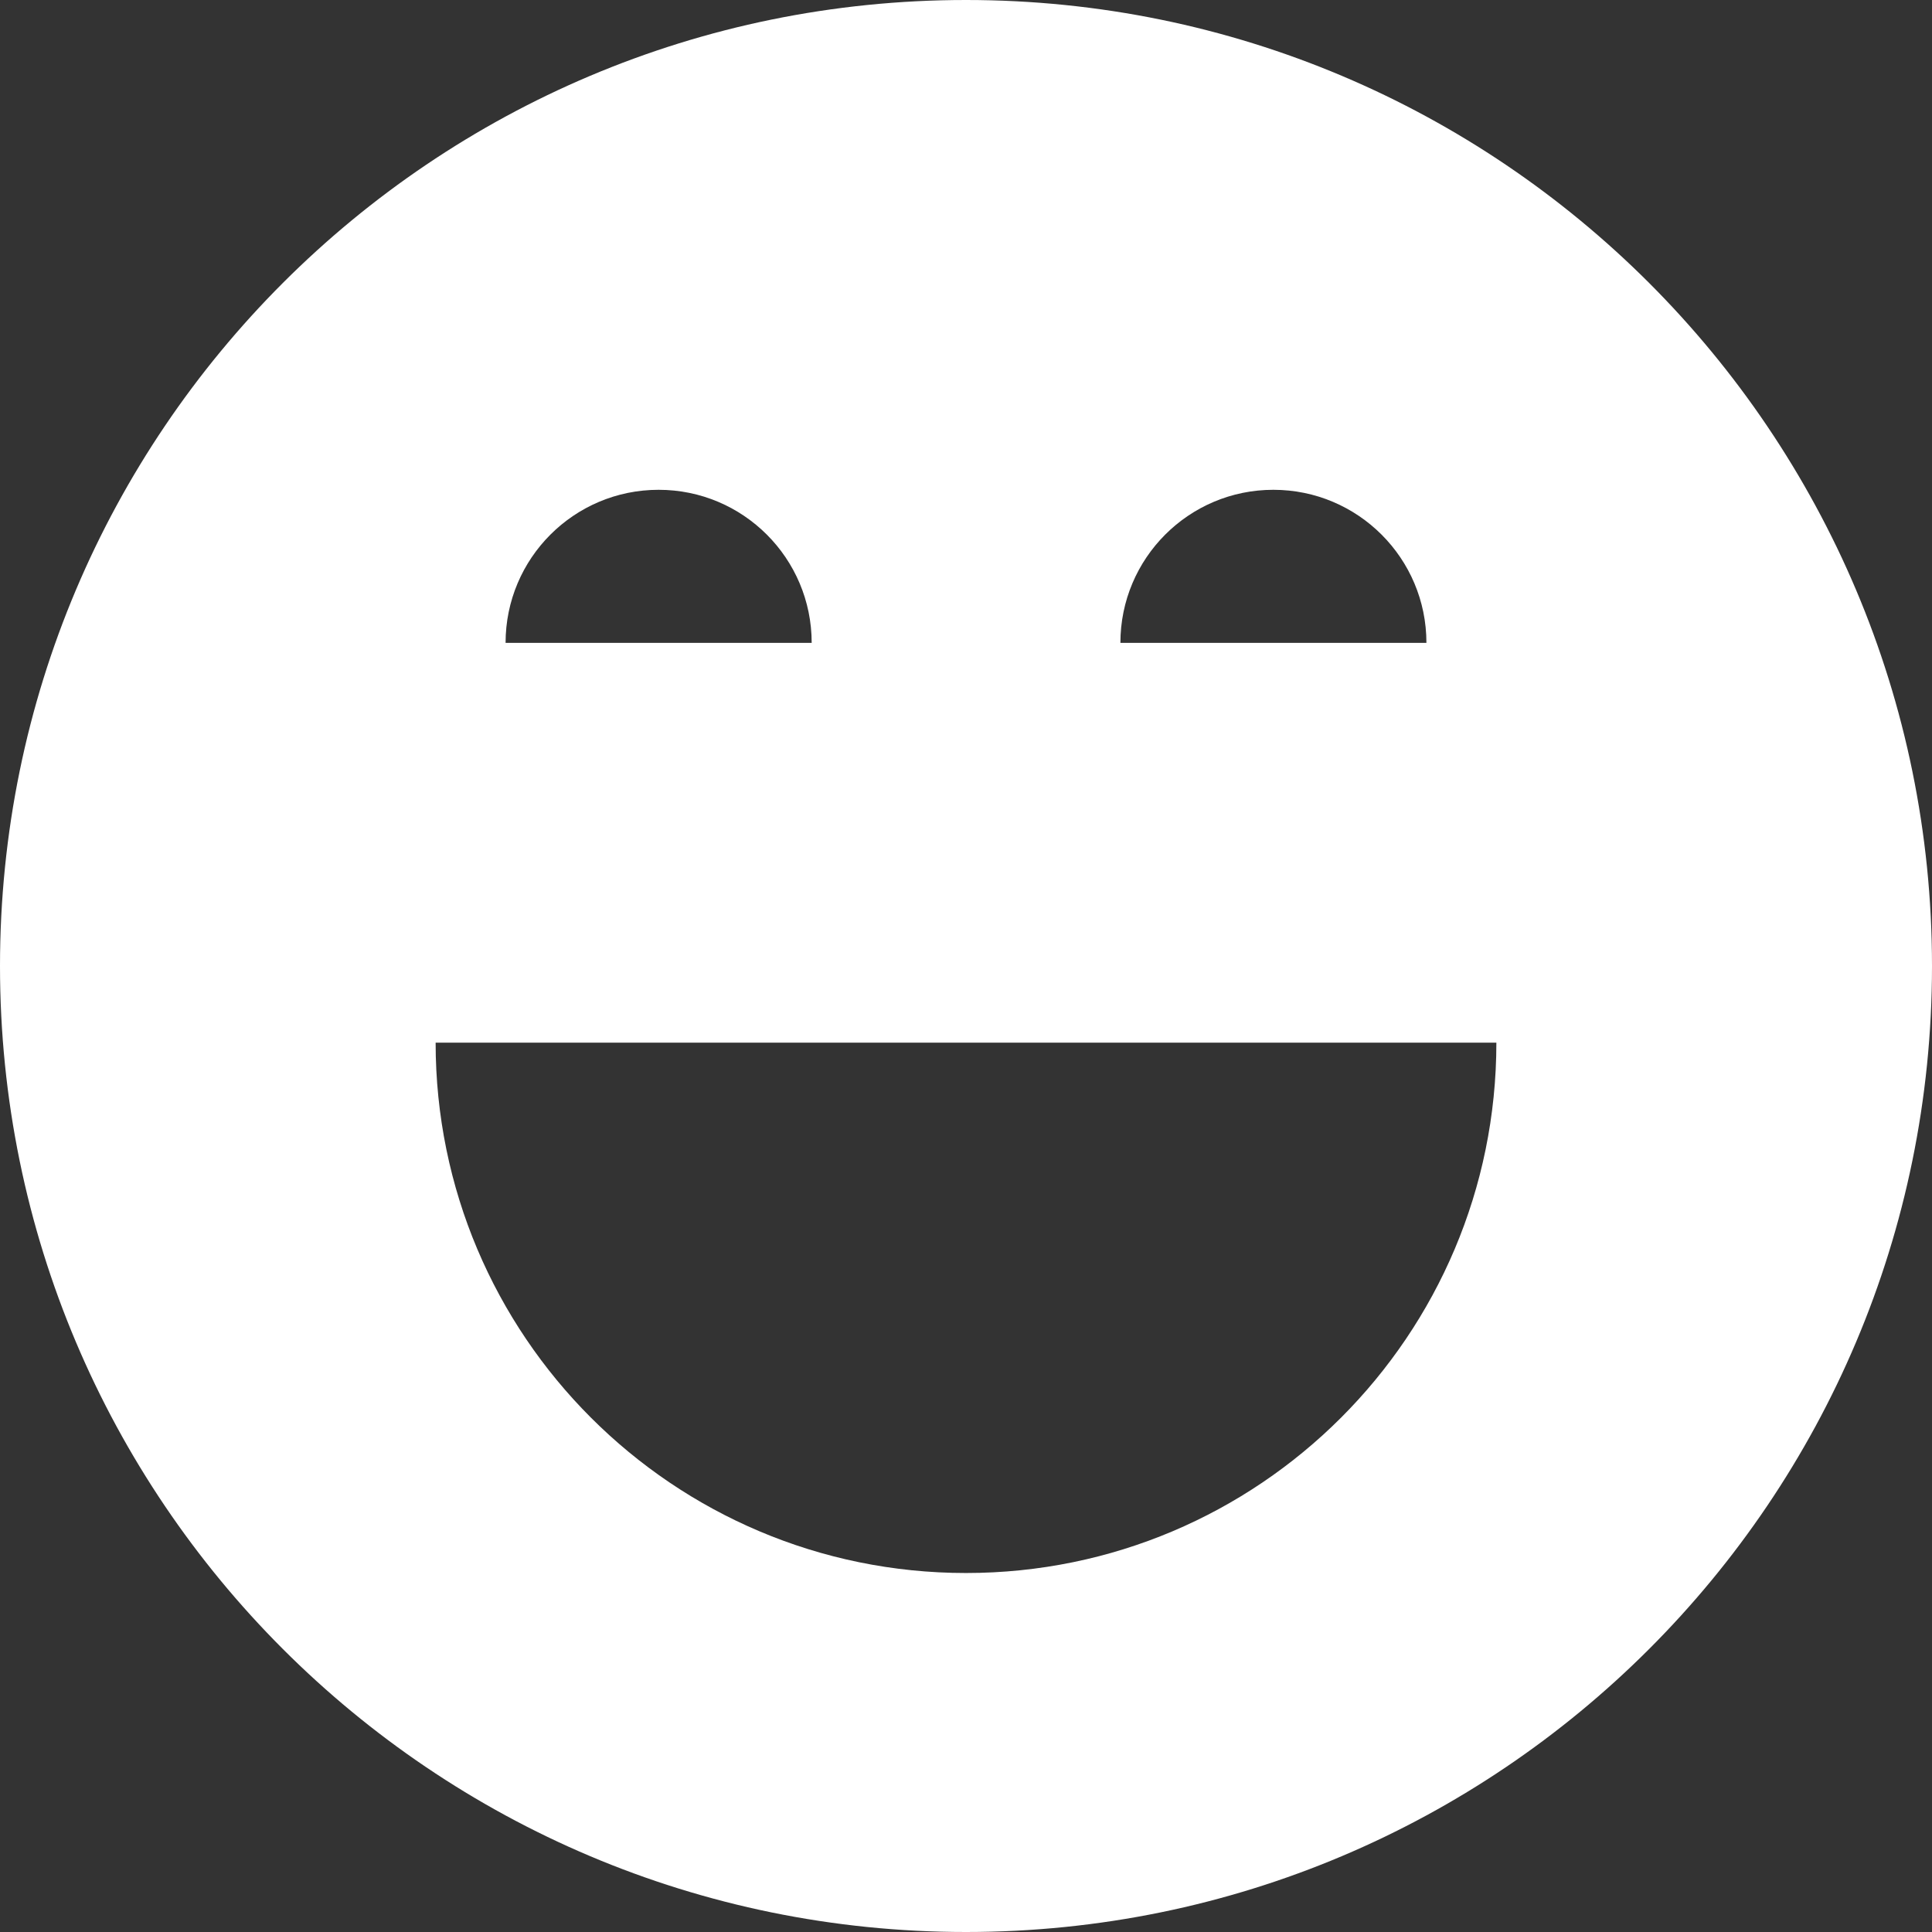
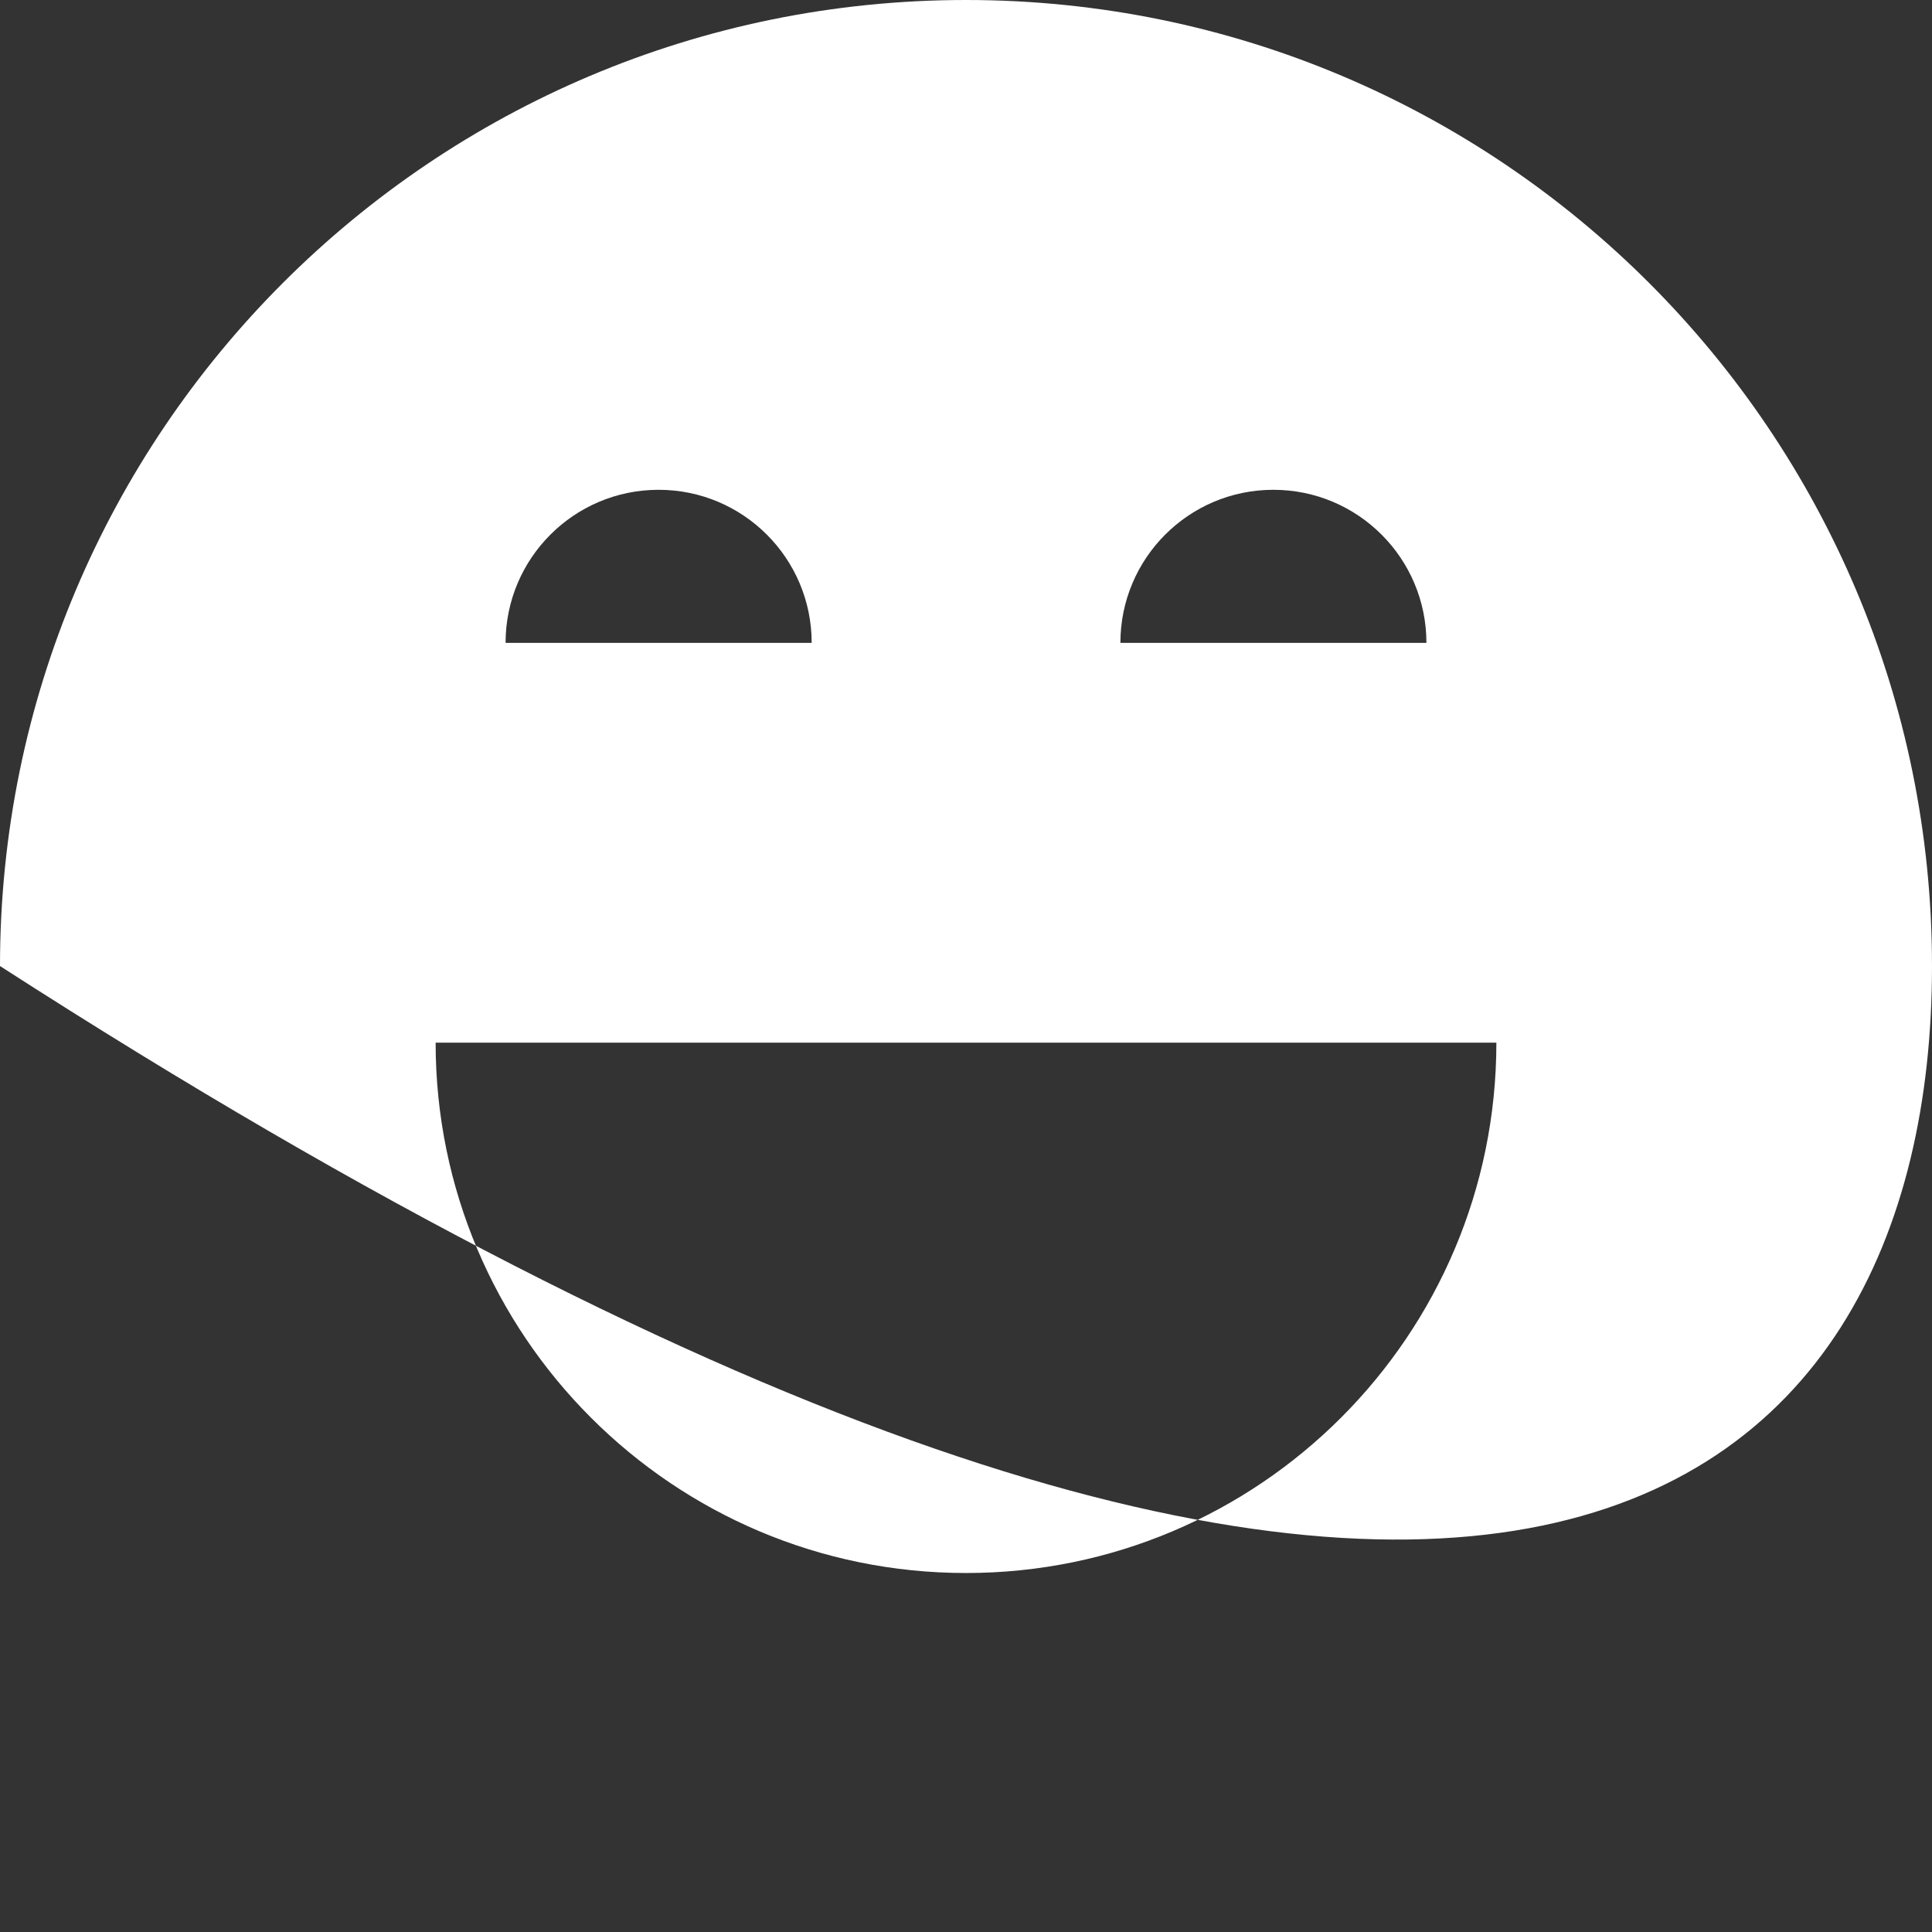
<svg xmlns="http://www.w3.org/2000/svg" width="48px" height="48px" viewBox="0 0 48 48" version="1.1">
  <rect x="0" y="0" width="48" height="48" fill="#333333" stroke="none" />
  <title>battrefordenanstallde-inv_il</title>
  <desc>Created with Sketch.</desc>
  <defs />
  <g id="Sidor" stroke="none" stroke-width="1" fill="none" fill-rule="evenodd">
    <g id="Företag---Större-företag" transform="translate(-376, -216)" fill="#FFFFFF">
      <g id="battrefordenanstallde-inv_il" transform="translate(376, 216)">
-         <path d="M24,0 C10.744,0 0,10.743 0,24.001 C0,37.255 10.744,48 24,48 C37.256,48 48,37.255 48,24.001 C48,10.743 37.256,0 24,0 M24,39.081 C16.722,39.081 10.823,33.182 10.823,25.904 L37.177,25.904 C37.177,33.182 31.278,39.081 24,39.081 M16.363,12.169 C18.463,12.169 20.166,13.871 20.166,15.972 L12.561,15.972 C12.561,13.871 14.264,12.169 16.363,12.169 M31.636,12.169 C33.736,12.169 35.439,13.871 35.439,15.972 L27.836,15.972 C27.836,13.871 29.537,12.169 31.636,12.169" />
+         <path d="M24,0 C10.744,0 0,10.743 0,24.001 C37.256,48 48,37.255 48,24.001 C48,10.743 37.256,0 24,0 M24,39.081 C16.722,39.081 10.823,33.182 10.823,25.904 L37.177,25.904 C37.177,33.182 31.278,39.081 24,39.081 M16.363,12.169 C18.463,12.169 20.166,13.871 20.166,15.972 L12.561,15.972 C12.561,13.871 14.264,12.169 16.363,12.169 M31.636,12.169 C33.736,12.169 35.439,13.871 35.439,15.972 L27.836,15.972 C27.836,13.871 29.537,12.169 31.636,12.169" />
      </g>
    </g>
  </g>
</svg>